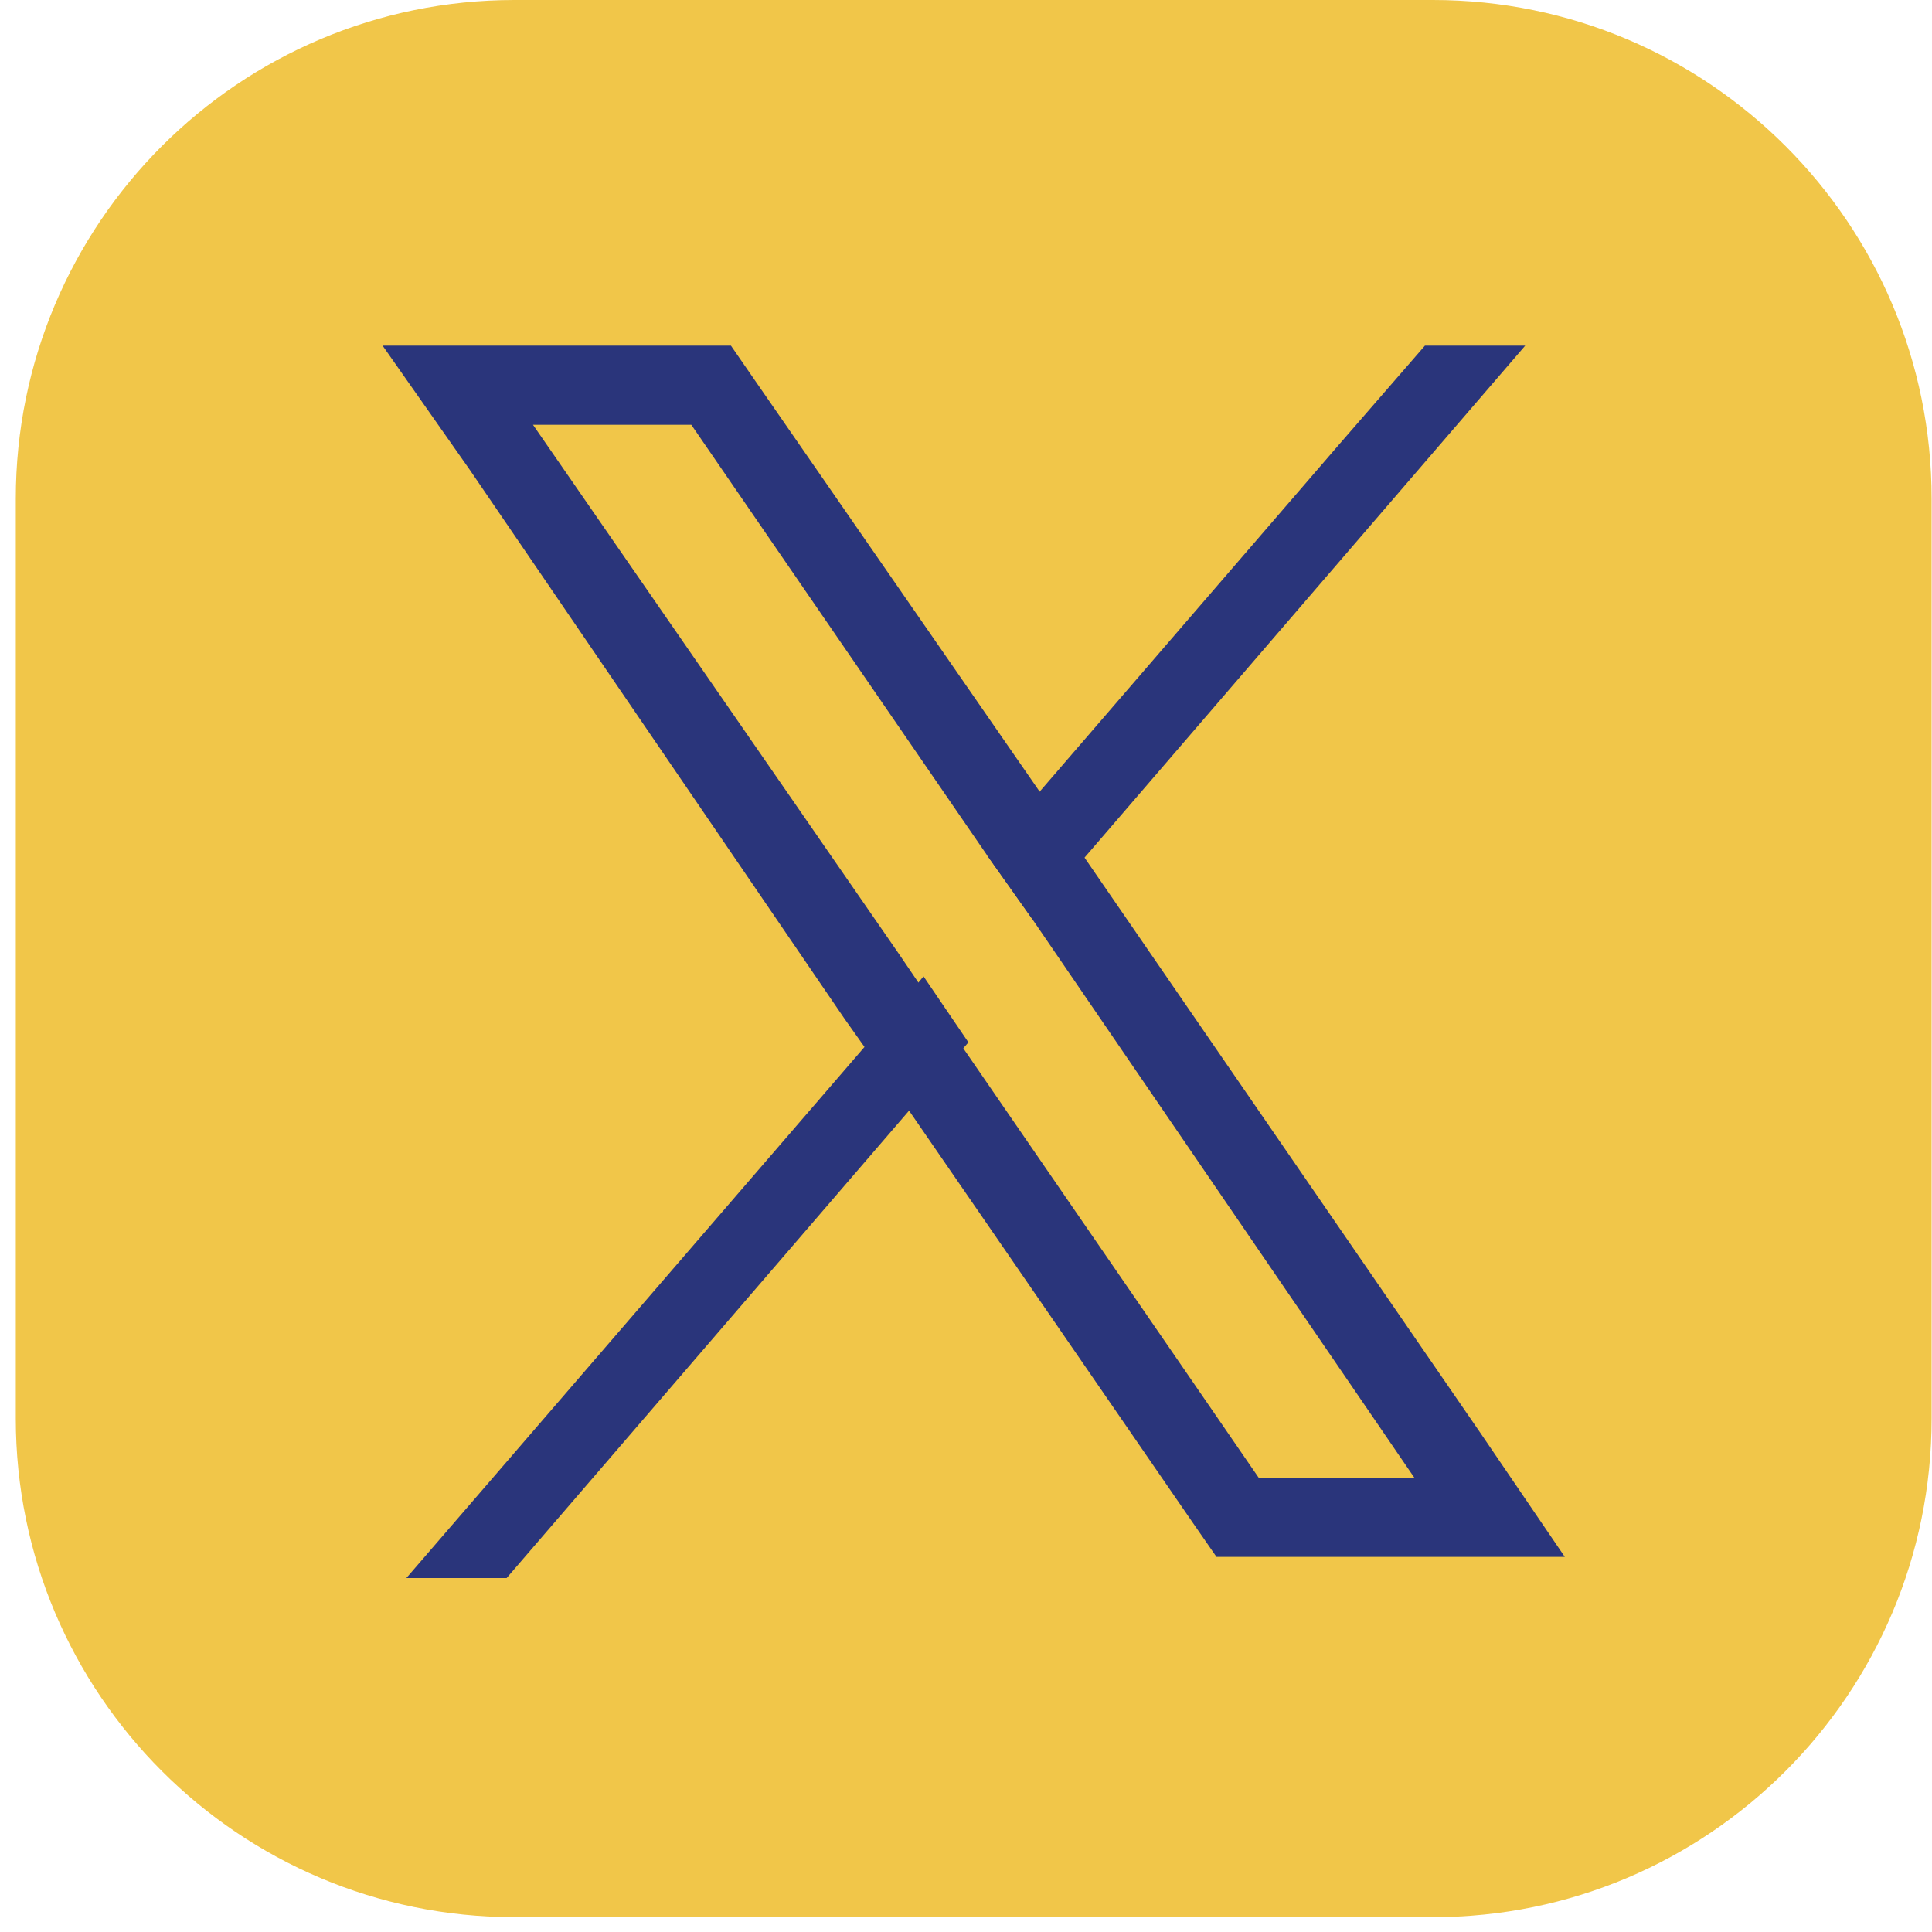
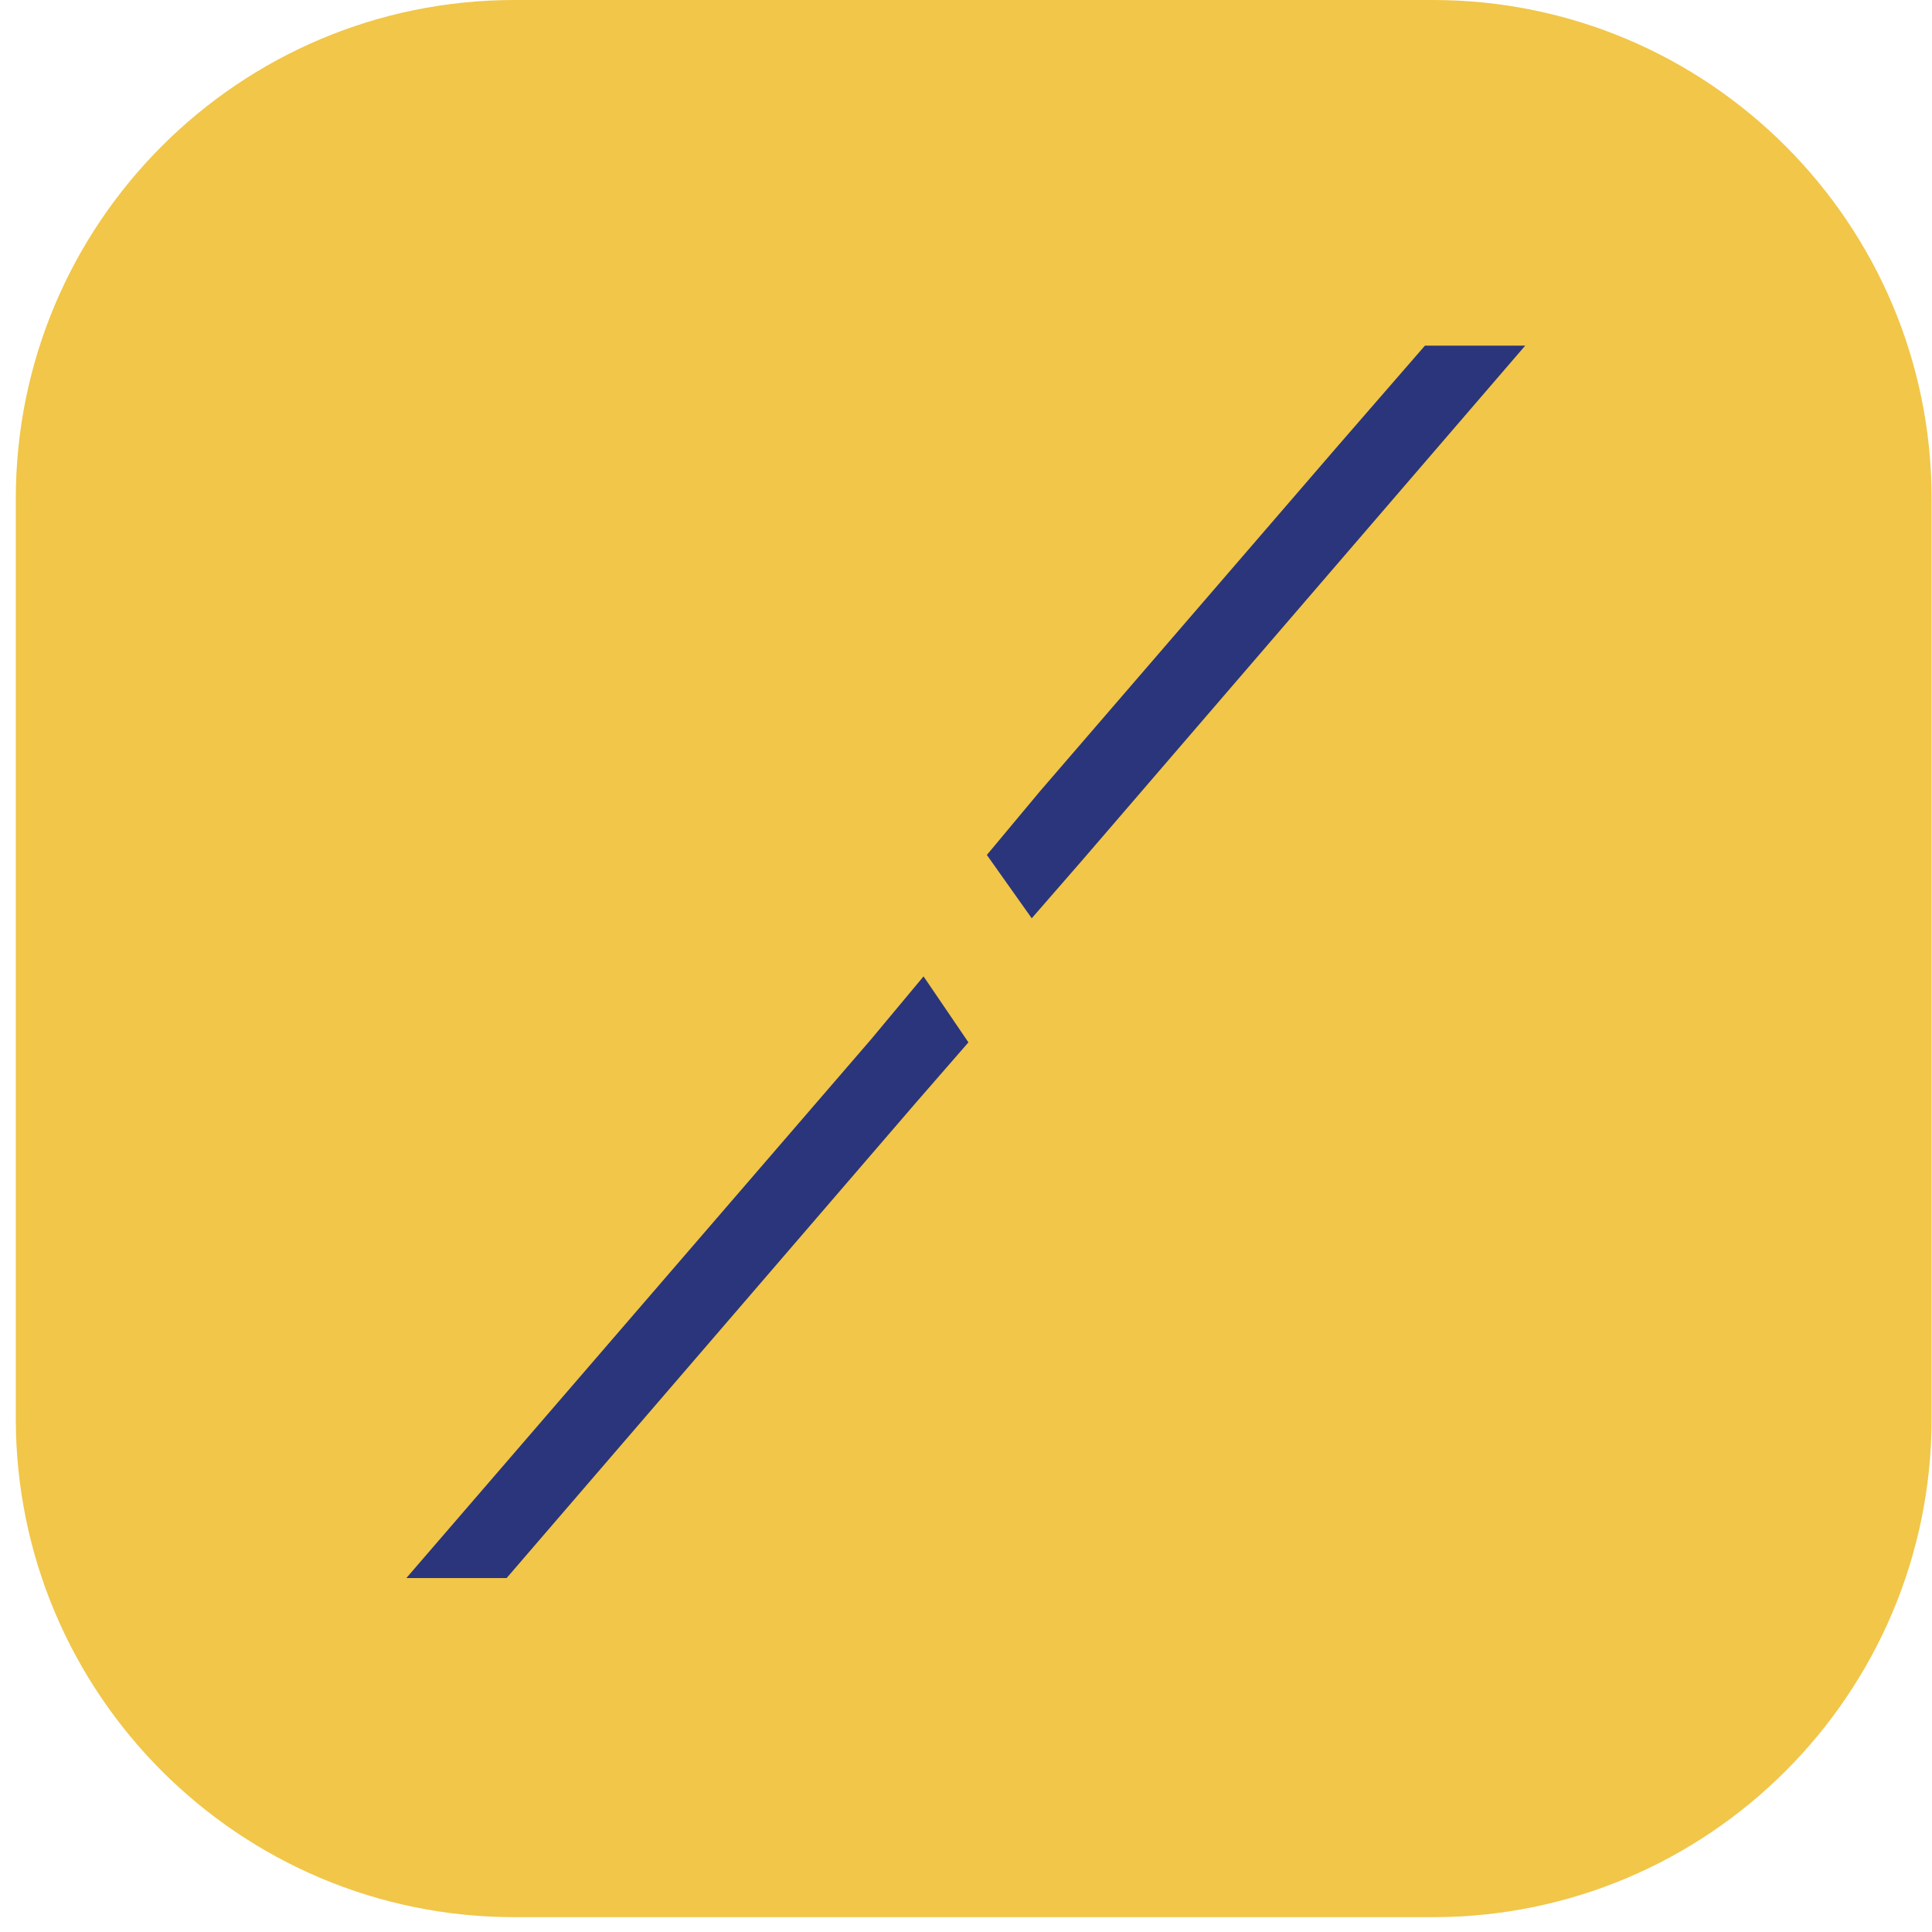
<svg xmlns="http://www.w3.org/2000/svg" width="40" height="40" viewBox="0 0 40 40" fill="none">
  <path d="M29.666 0H10.653C4.95 0 0.327 4.623 0.327 10.326V29.367C0.327 35.069 4.95 39.693 10.653 39.693H29.666C35.369 39.693 39.992 35.069 39.992 29.367V10.326C39.992 4.623 35.369 0 29.666 0Z" fill="#F1C649" />
-   <path d="M30.649 29.666L22.454 17.756L21.525 16.39L15.624 7.867L15.133 7.156H7.921L9.724 9.724L17.482 21.088L18.411 22.399L24.694 31.524L25.186 32.234H32.398L30.649 29.666ZM26.06 30.595L19.558 21.143L18.63 19.777L11.035 8.795H14.313L20.432 17.701L21.361 19.012L29.283 30.595H26.06Z" fill="#2A357B" />
  <path d="M31.578 7.156L22.454 17.756L21.361 19.012L20.432 17.701L21.525 16.39L27.699 9.232L29.502 7.156H31.578Z" fill="#2A357B" />
  <path d="M19.121 20.215L20.05 21.581L18.957 22.837L10.489 32.672H8.413L18.028 21.526L19.121 20.215Z" fill="#2A357B" />
</svg>